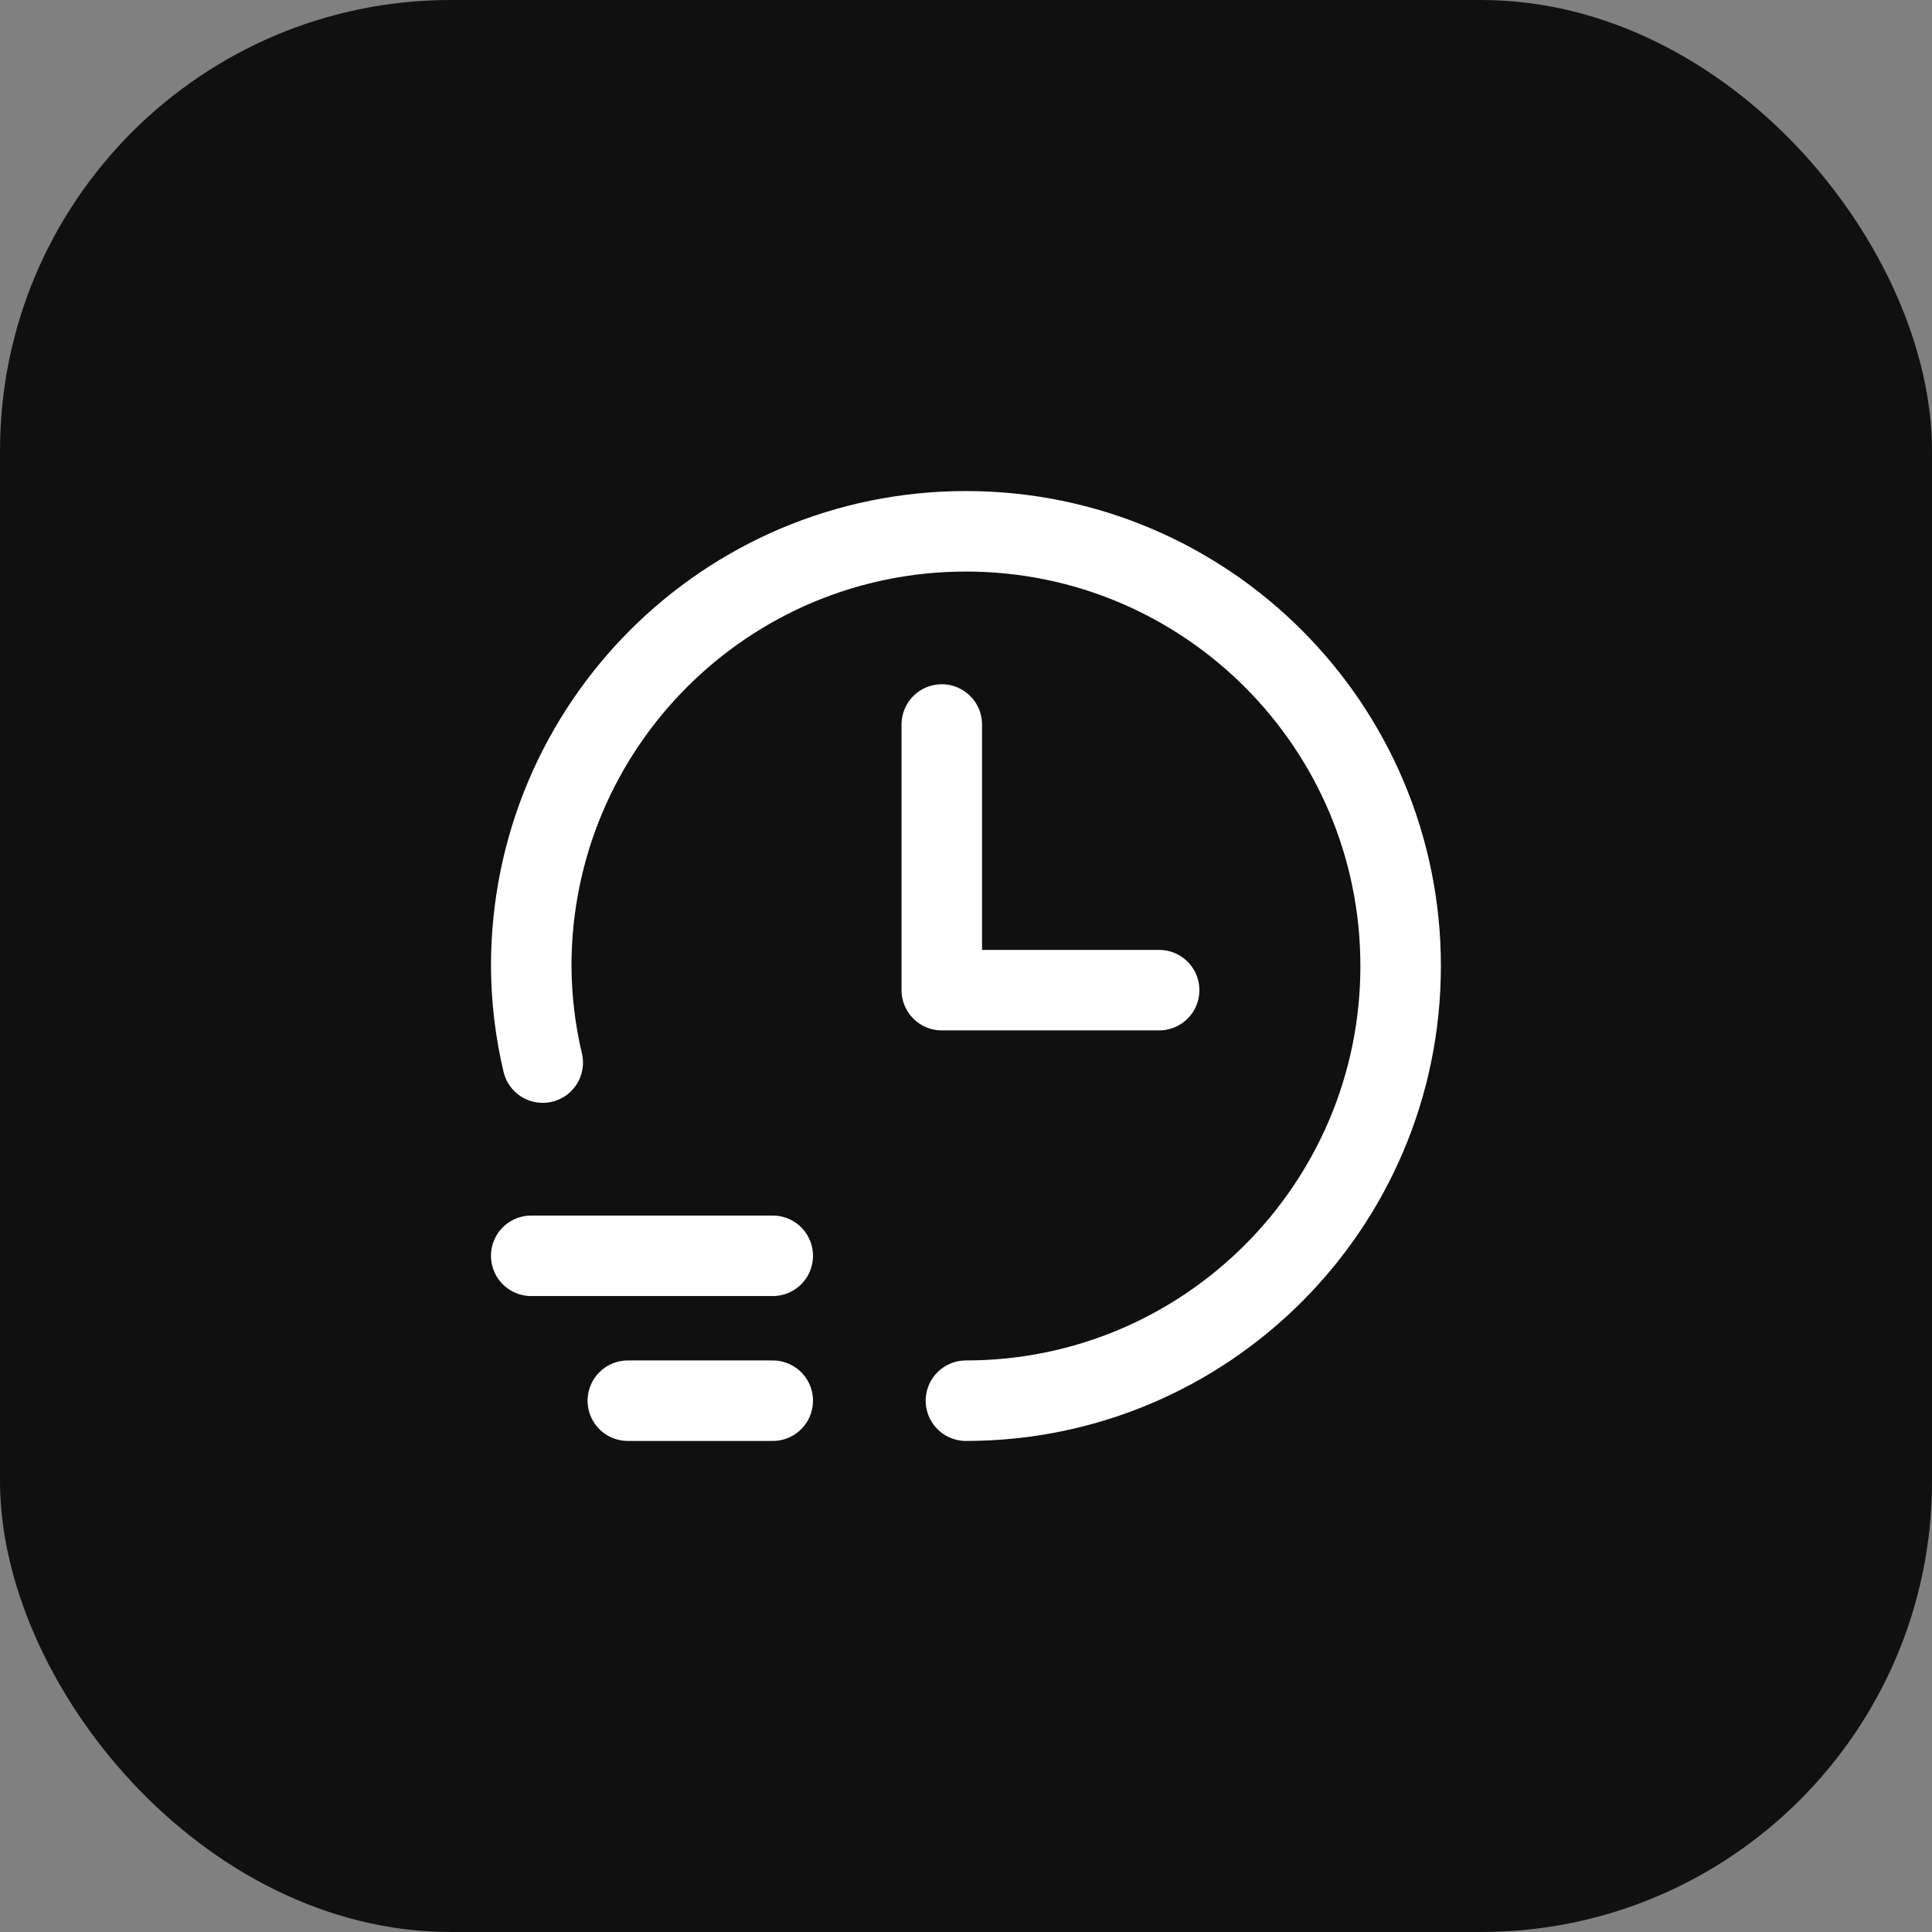
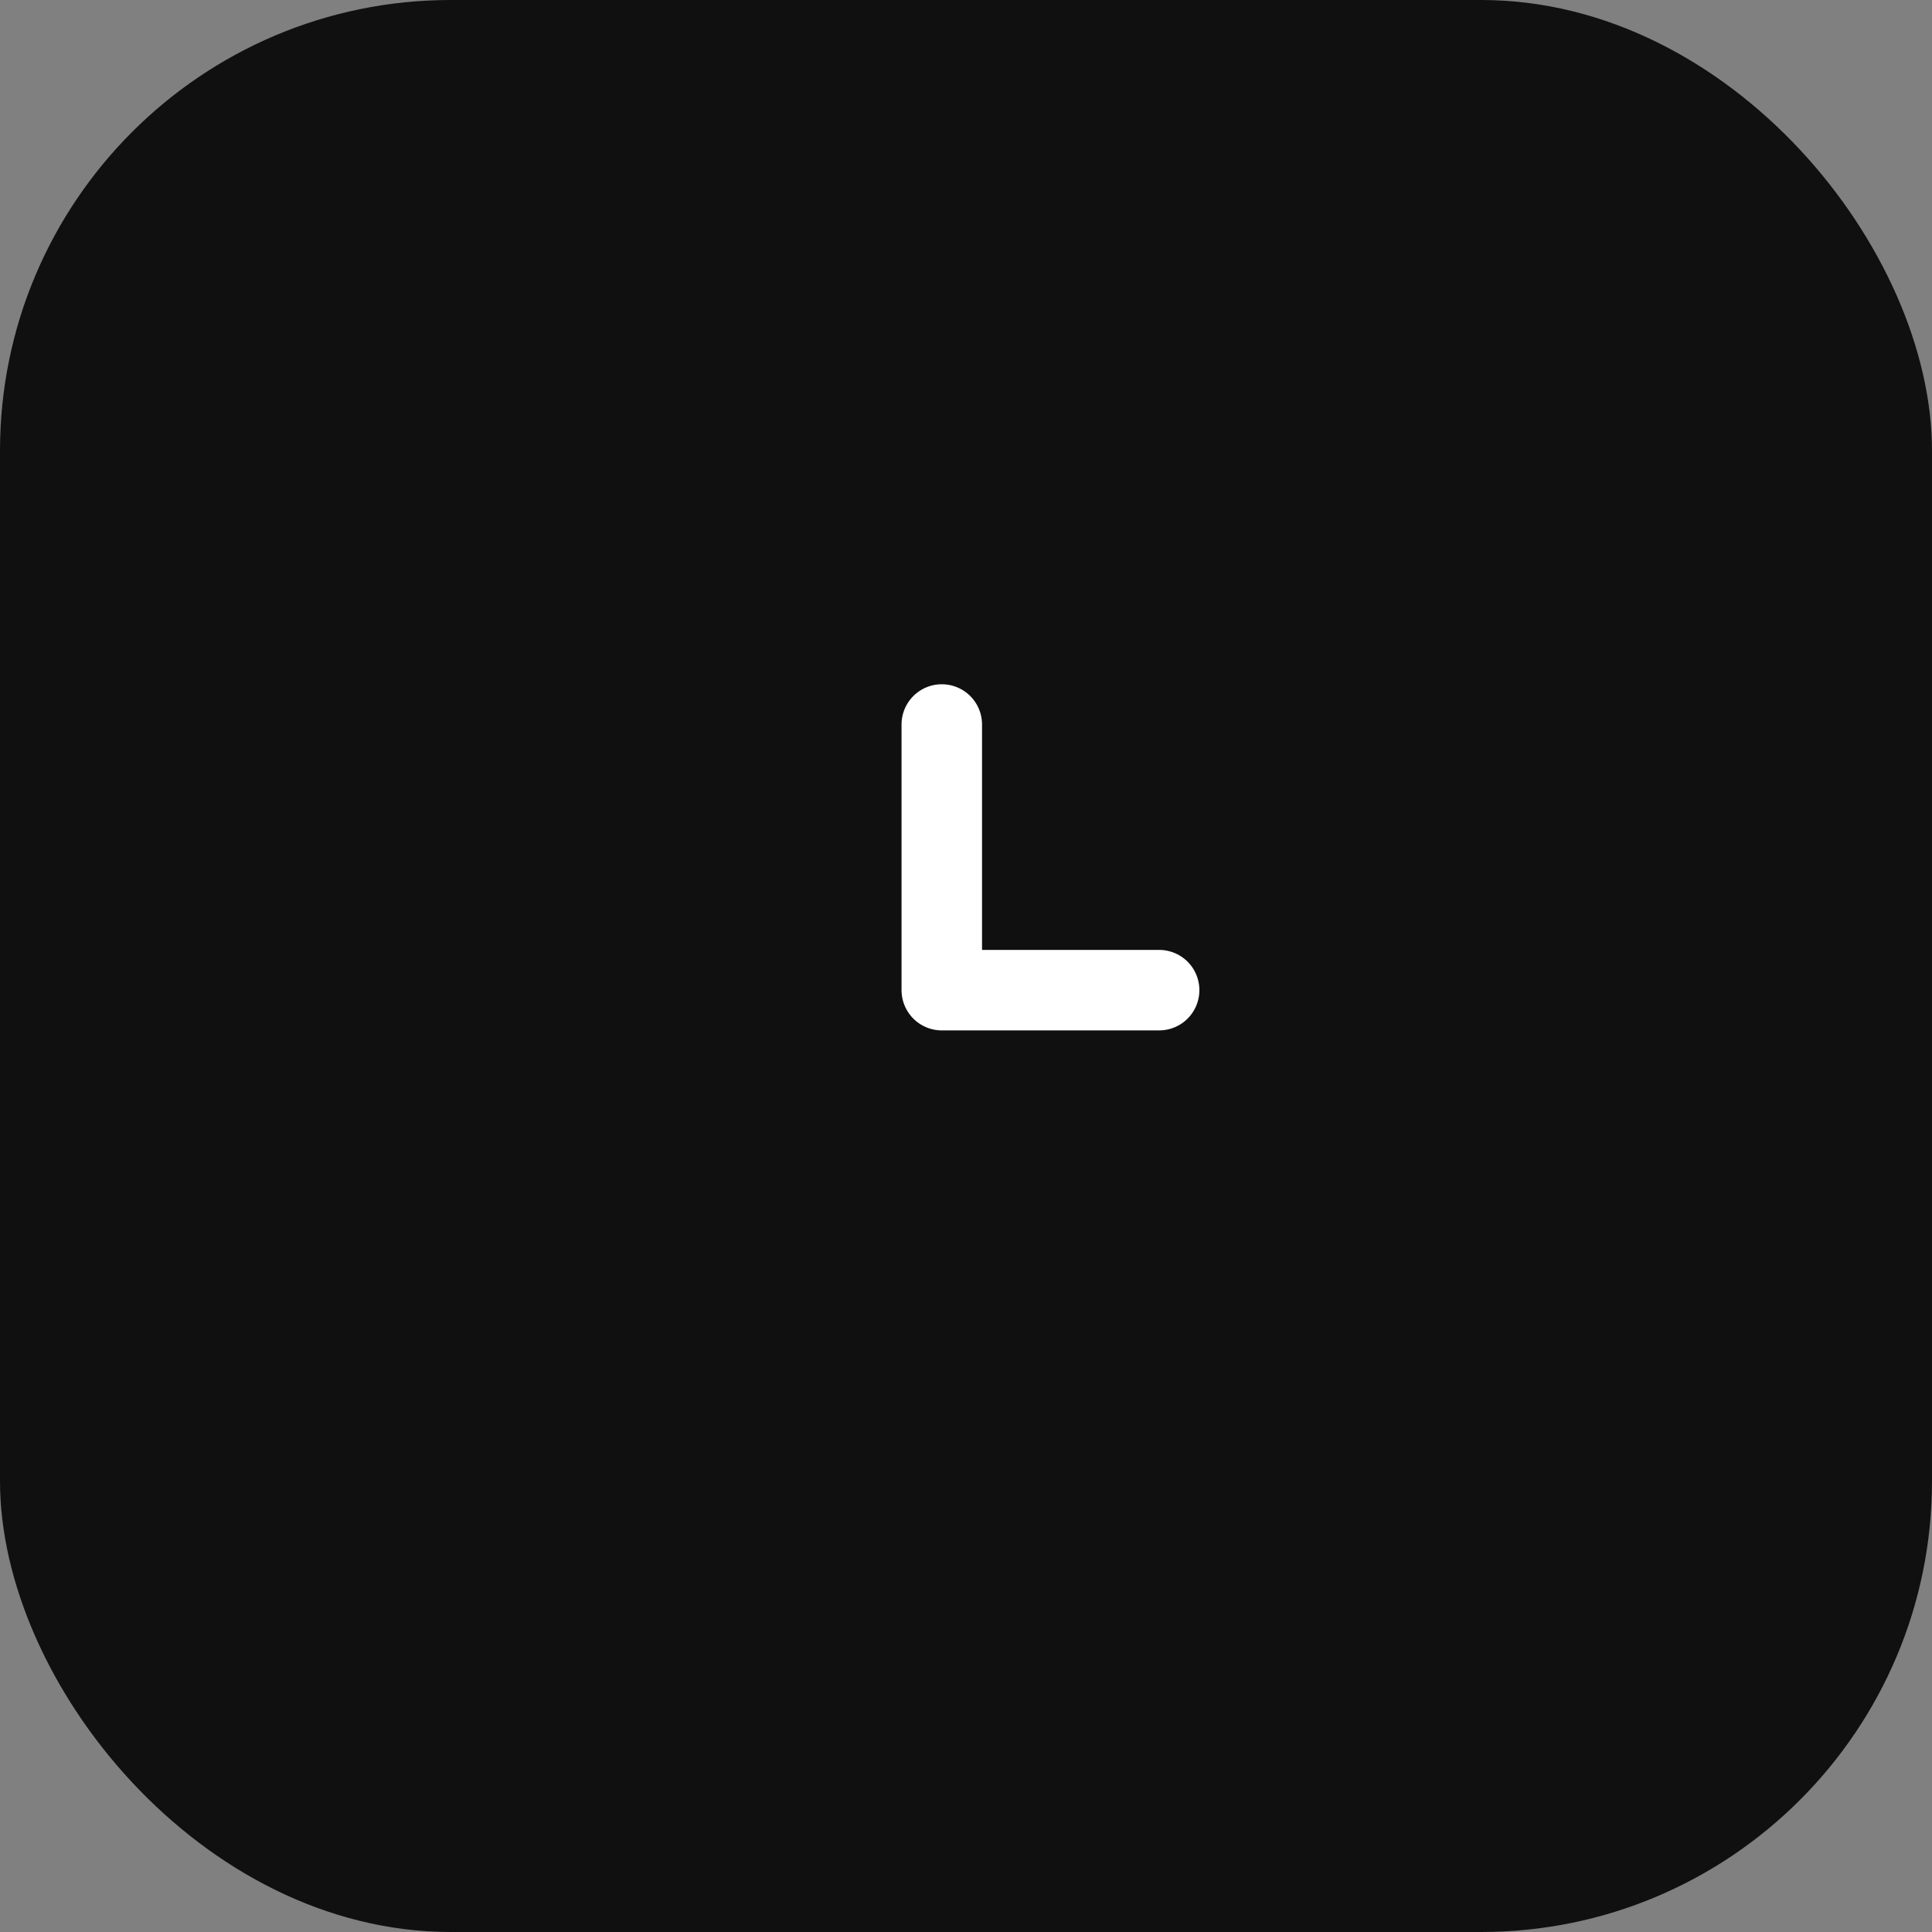
<svg xmlns="http://www.w3.org/2000/svg" width="60" height="60" viewBox="0 0 60 60" fill="none">
  <rect x="0" y="0" width="60" height="60" fill="#808080" stroke="none" />
  <rect width="60" height="60" rx="14" fill="#101010" />
-   <path d="M16.498 39H23.998" stroke="white" stroke-width="2.5" stroke-linecap="round" stroke-linejoin="round" />
-   <path d="M23.998 43.5H19.498" stroke="white" stroke-width="2.5" stroke-linecap="round" stroke-linejoin="round" />
-   <path d="M29.998 43.5C37.454 43.5 43.498 37.456 43.498 30C43.498 22.544 37.454 16.5 29.998 16.5C22.542 16.5 16.498 22.544 16.498 30C16.502 31.01 16.622 32.017 16.855 33" stroke="white" stroke-width="2.5" stroke-linecap="round" stroke-linejoin="round" />
  <path d="M35.998 30.75H29.248V22.5" stroke="white" stroke-width="2.5" stroke-linecap="round" stroke-linejoin="round" />
</svg>